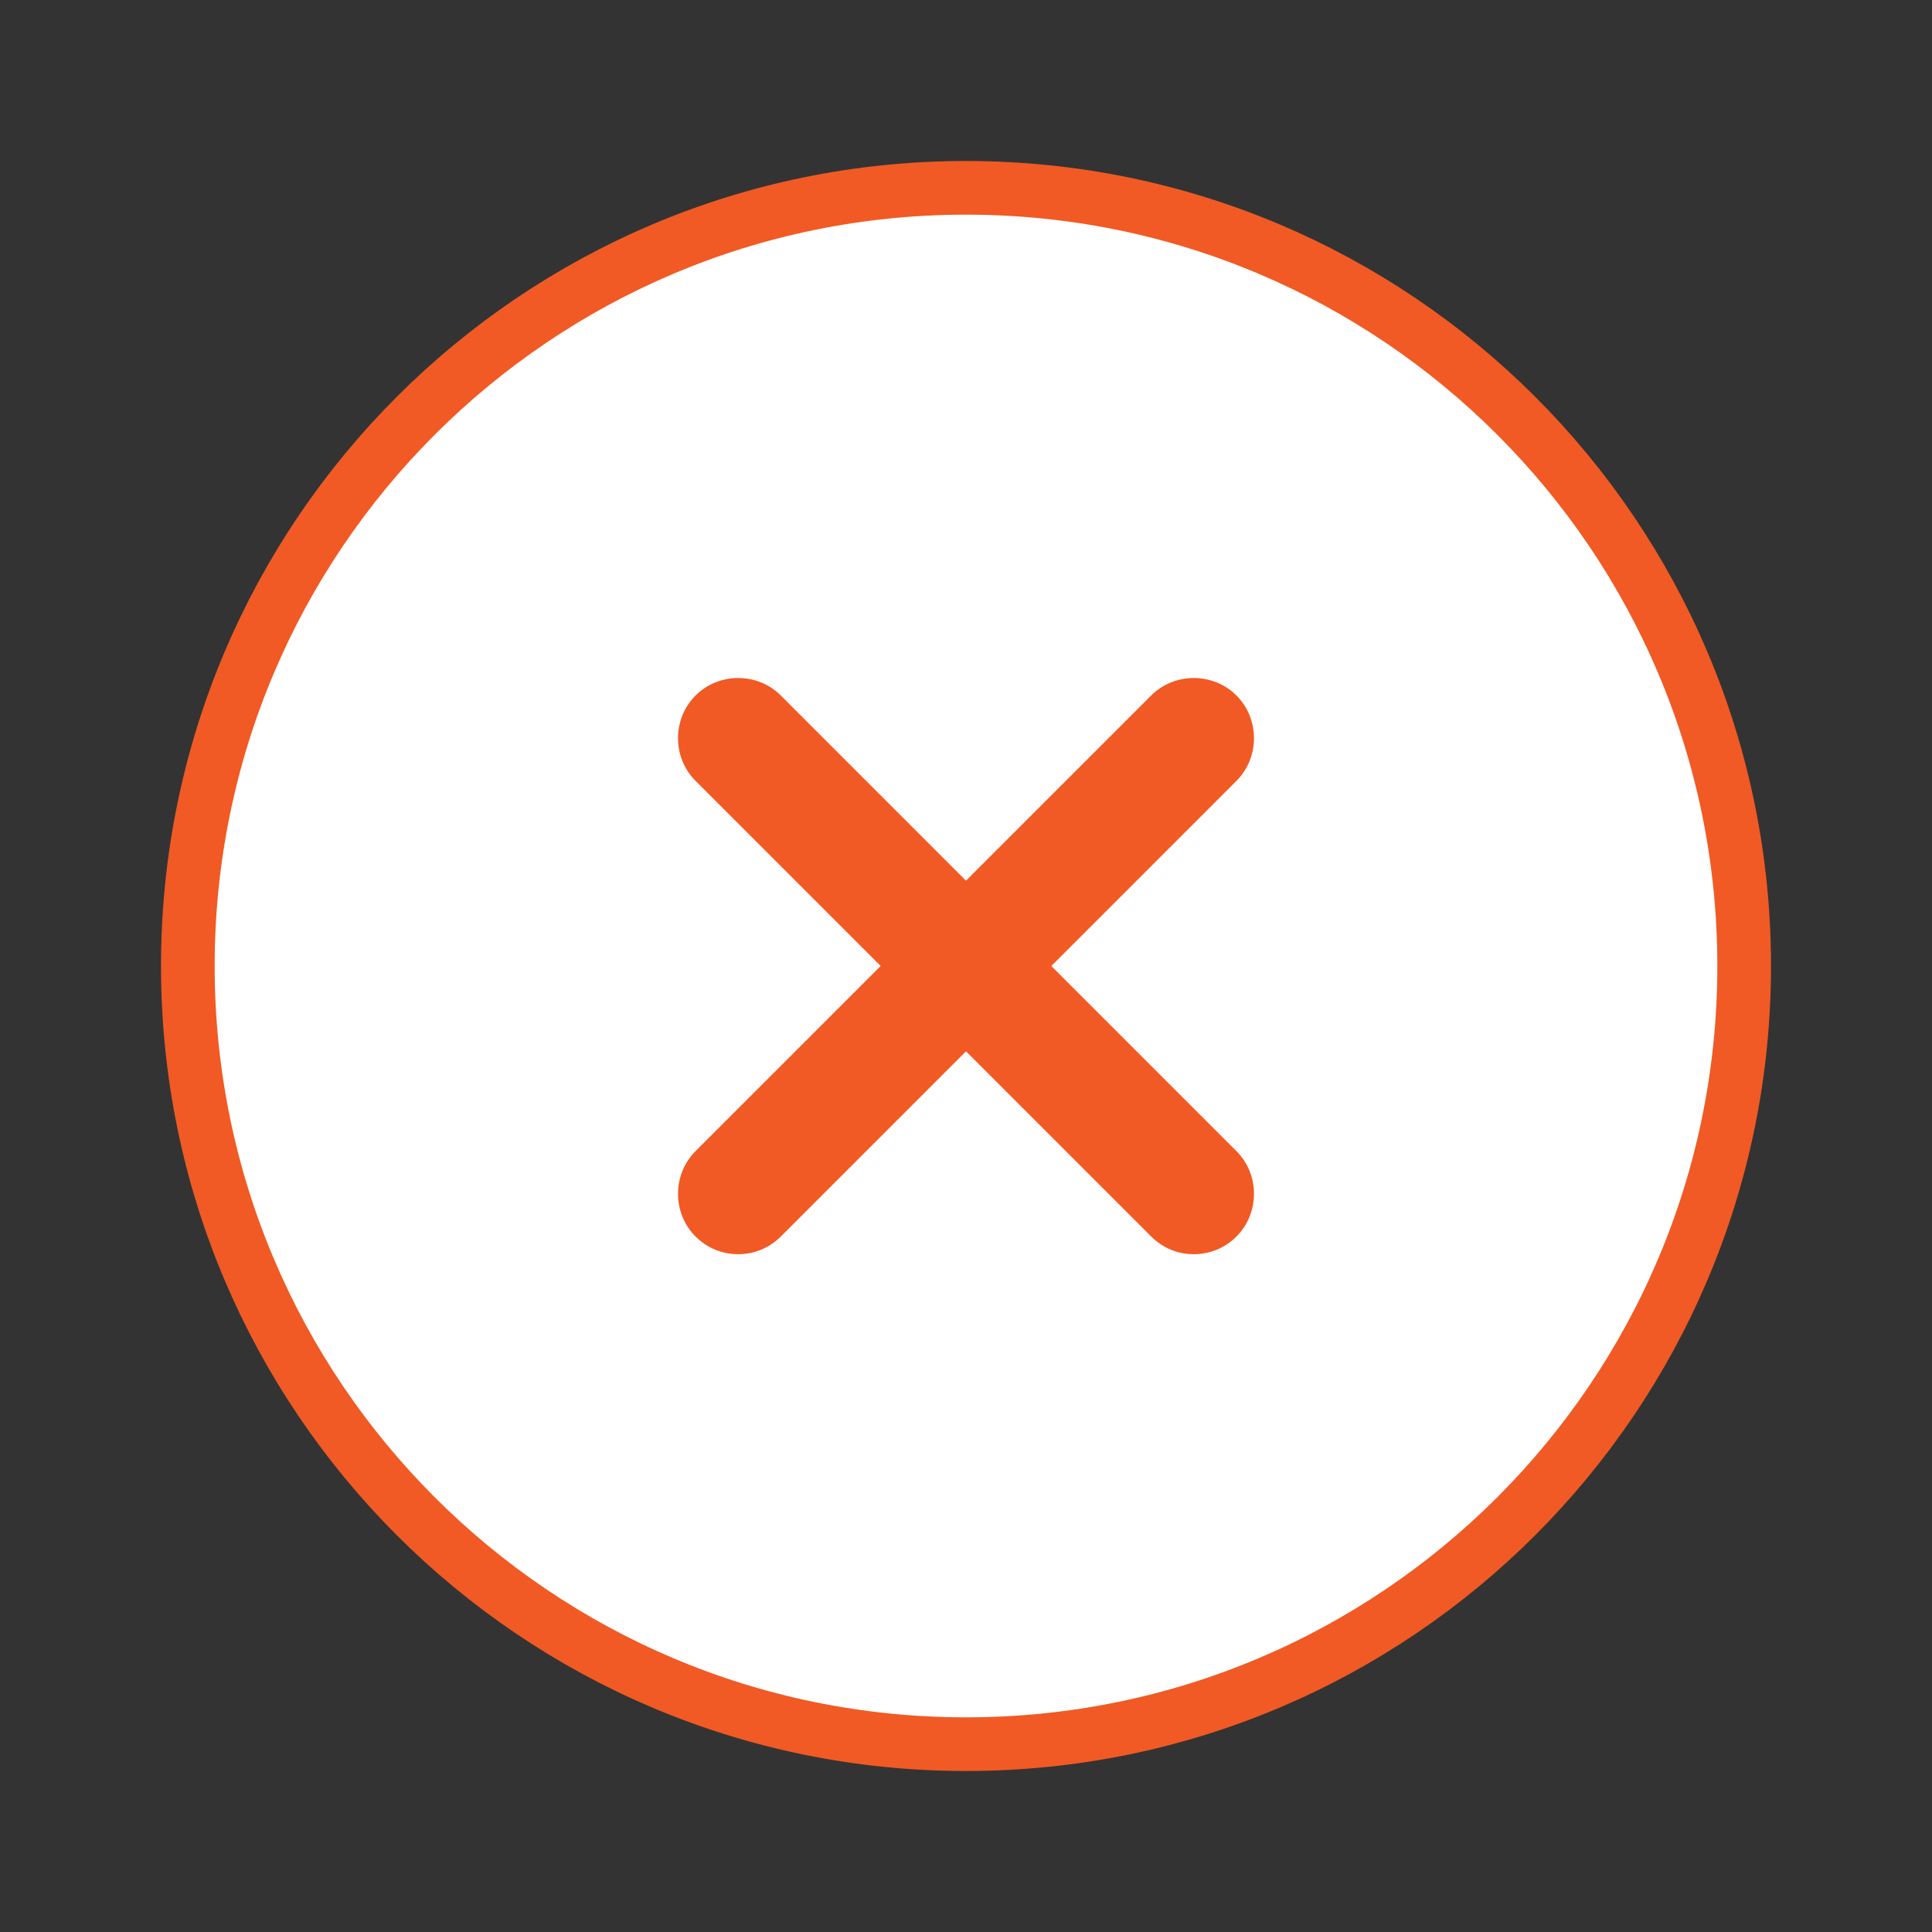
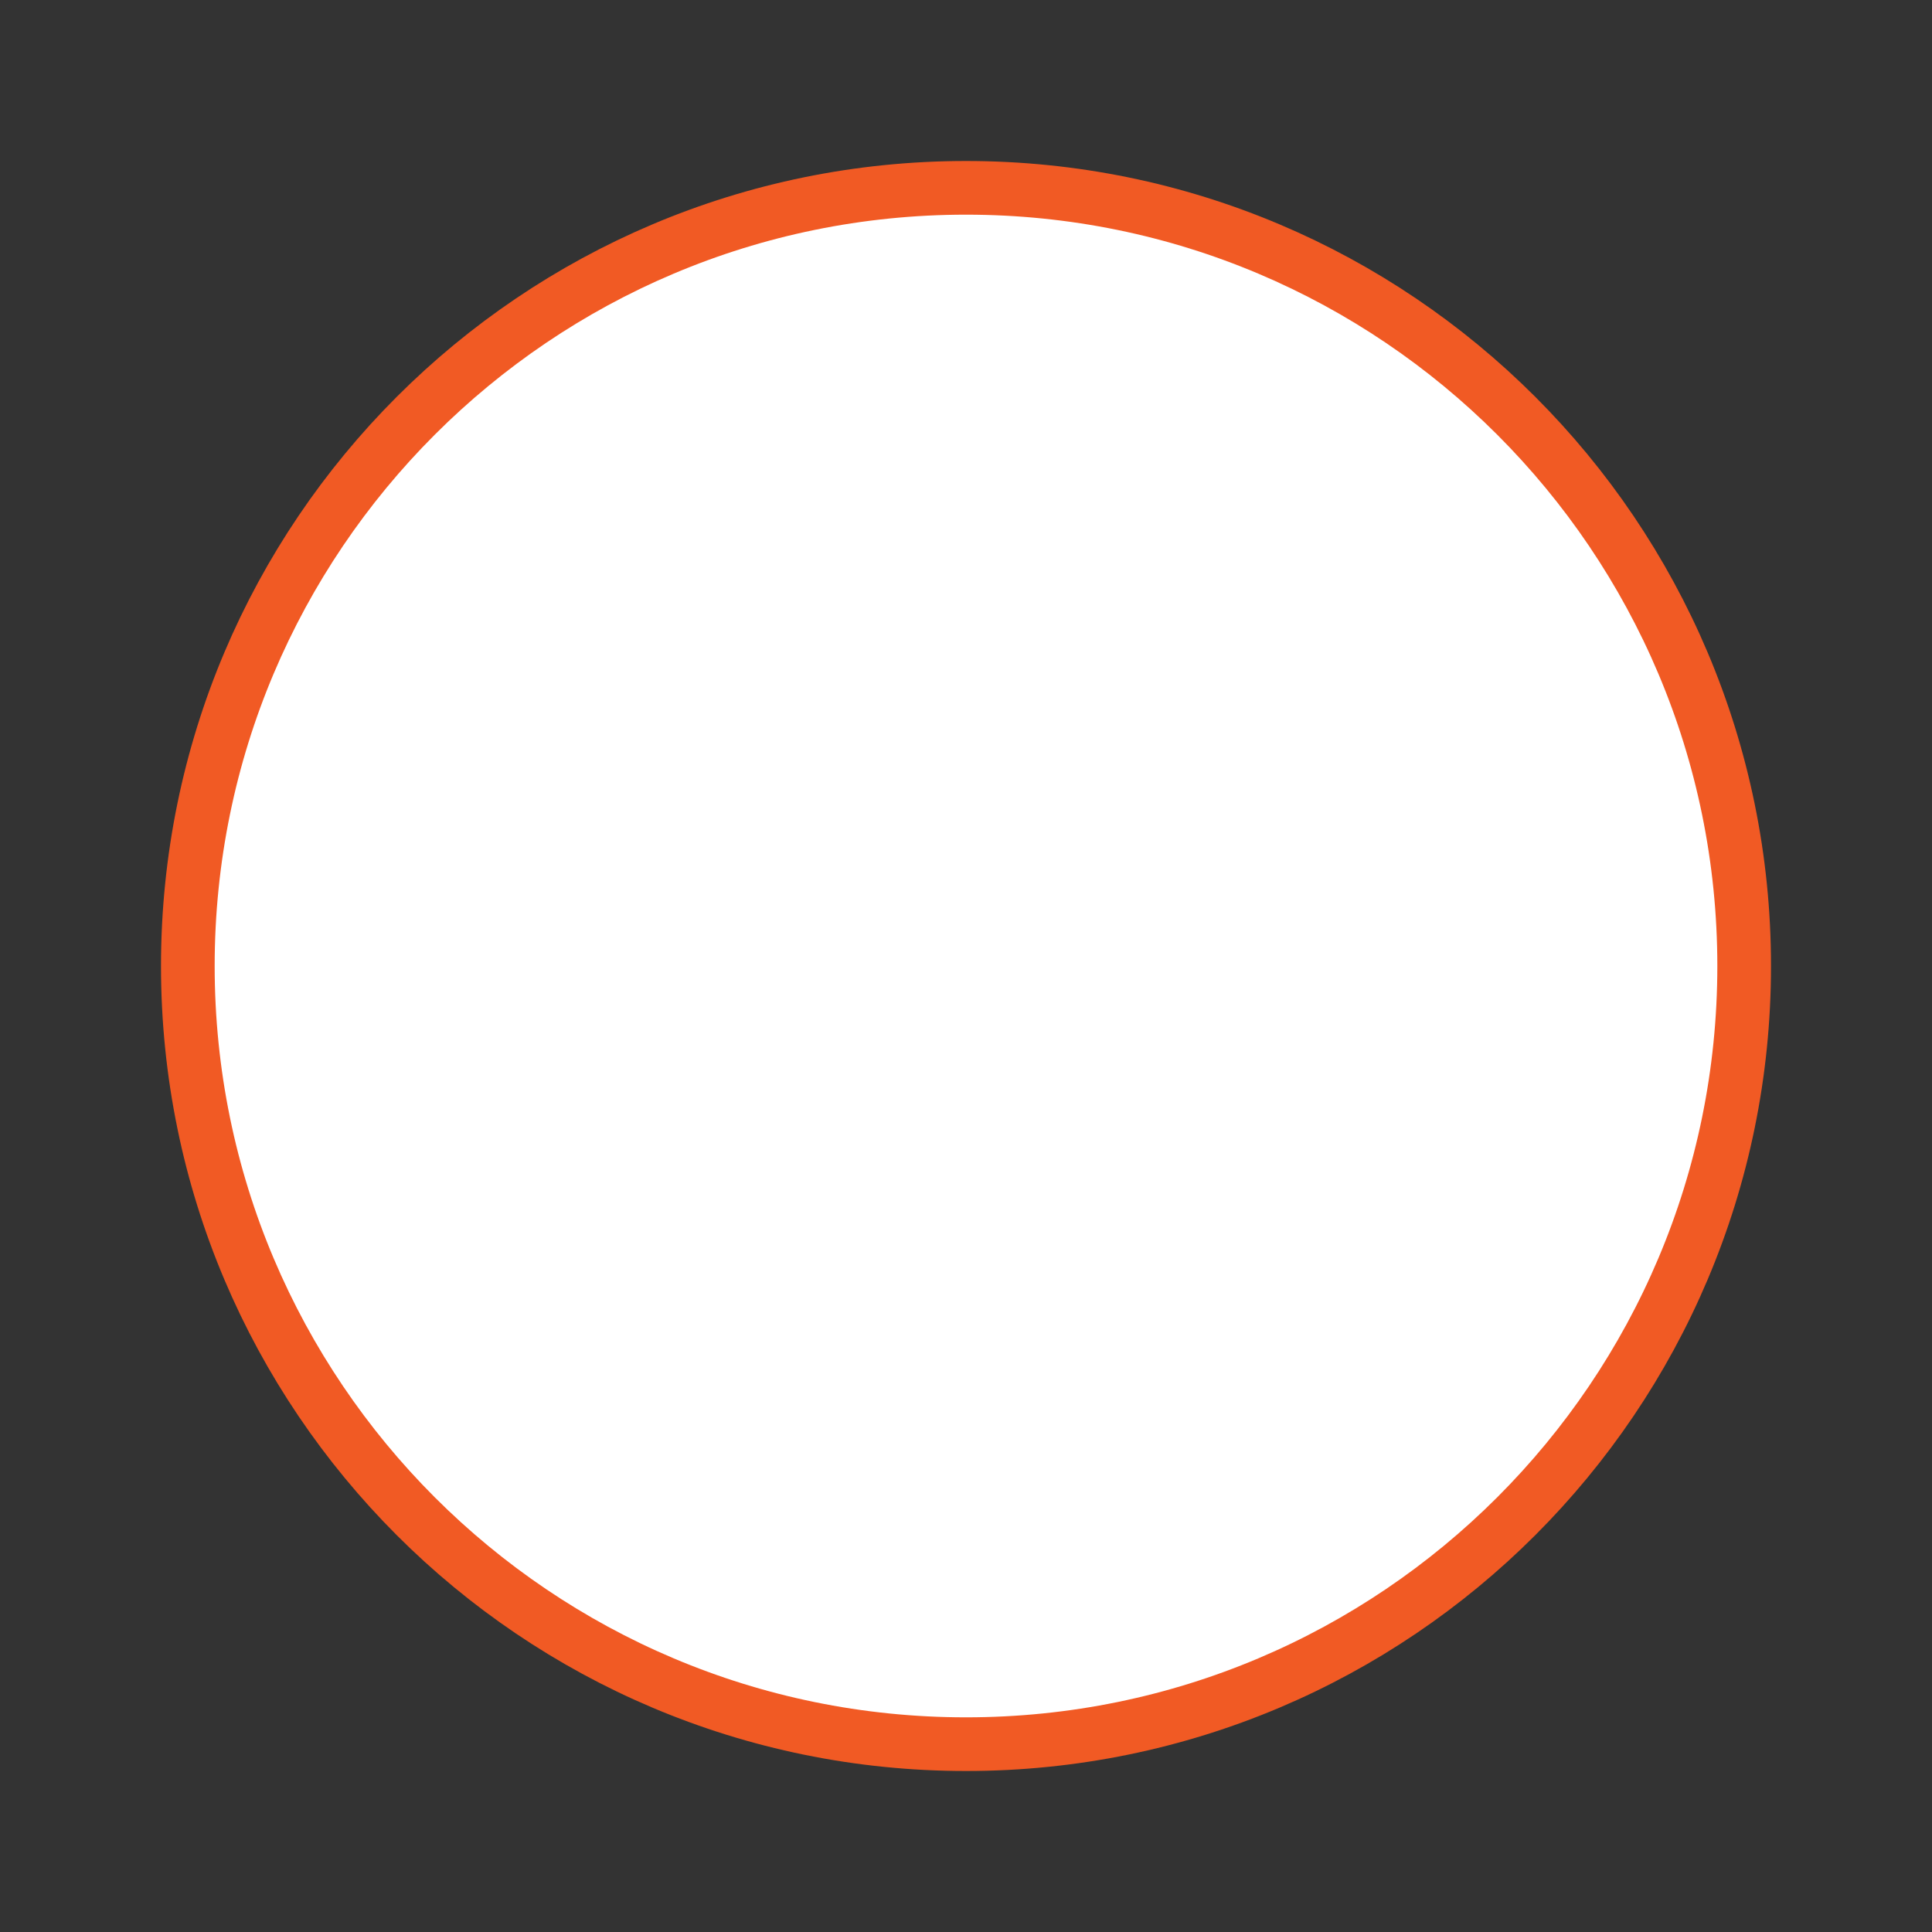
<svg xmlns="http://www.w3.org/2000/svg" width="36" height="36" viewBox="0 0 36 36" fill="none">
  <rect x="0" y="0" width="36" height="36" fill="#333333" stroke="none" />
-   <path d="M32.5 18C32.5 26.008 26.008 32.5 18 32.5C9.992 32.5 3.5 26.008 3.5 18C3.5 9.992 9.992 3.5 18 3.5C26.008 3.5 32.5 9.992 32.5 18Z" fill="white" stroke="#F15A24" />
-   <path d="M19.59 18L23.04 14.55C23.475 14.115 23.475 13.395 23.04 12.96C22.605 12.525 21.885 12.525 21.45 12.96L18 16.41L14.55 12.96C14.115 12.525 13.395 12.525 12.96 12.96C12.525 13.395 12.525 14.115 12.96 14.55L16.41 18L12.96 21.45C12.525 21.885 12.525 22.605 12.96 23.04C13.185 23.265 13.47 23.37 13.755 23.37C14.04 23.37 14.325 23.265 14.55 23.04L18 19.59L21.45 23.04C21.675 23.265 21.96 23.37 22.245 23.37C22.53 23.37 22.815 23.265 23.04 23.04C23.475 22.605 23.475 21.885 23.04 21.45L19.59 18Z" fill="#F15A24" />
+   <path d="M32.5 18C32.5 26.008 26.008 32.5 18 32.5C9.992 32.5 3.5 26.008 3.5 18C3.5 9.992 9.992 3.5 18 3.5C26.008 3.5 32.5 9.992 32.5 18" fill="white" stroke="#F15A24" />
</svg>